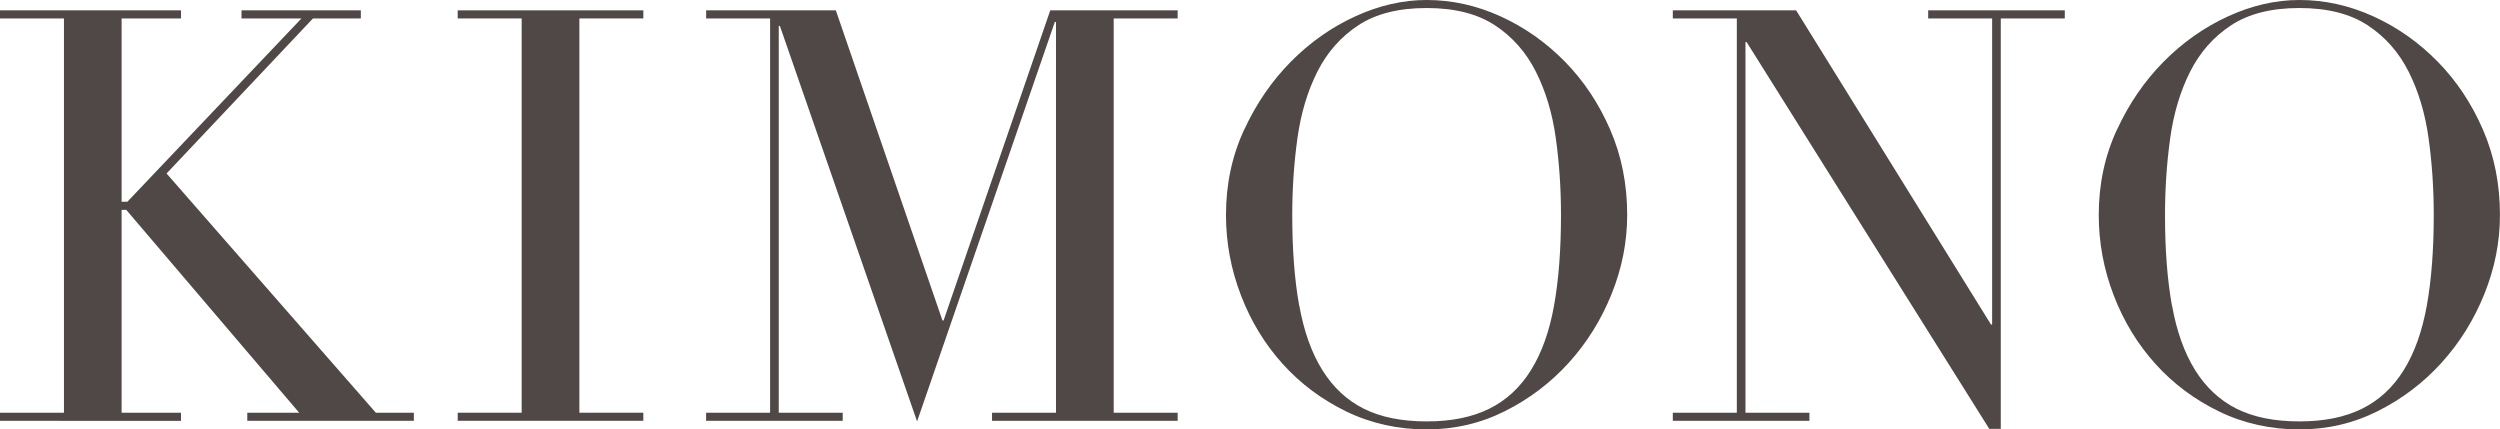
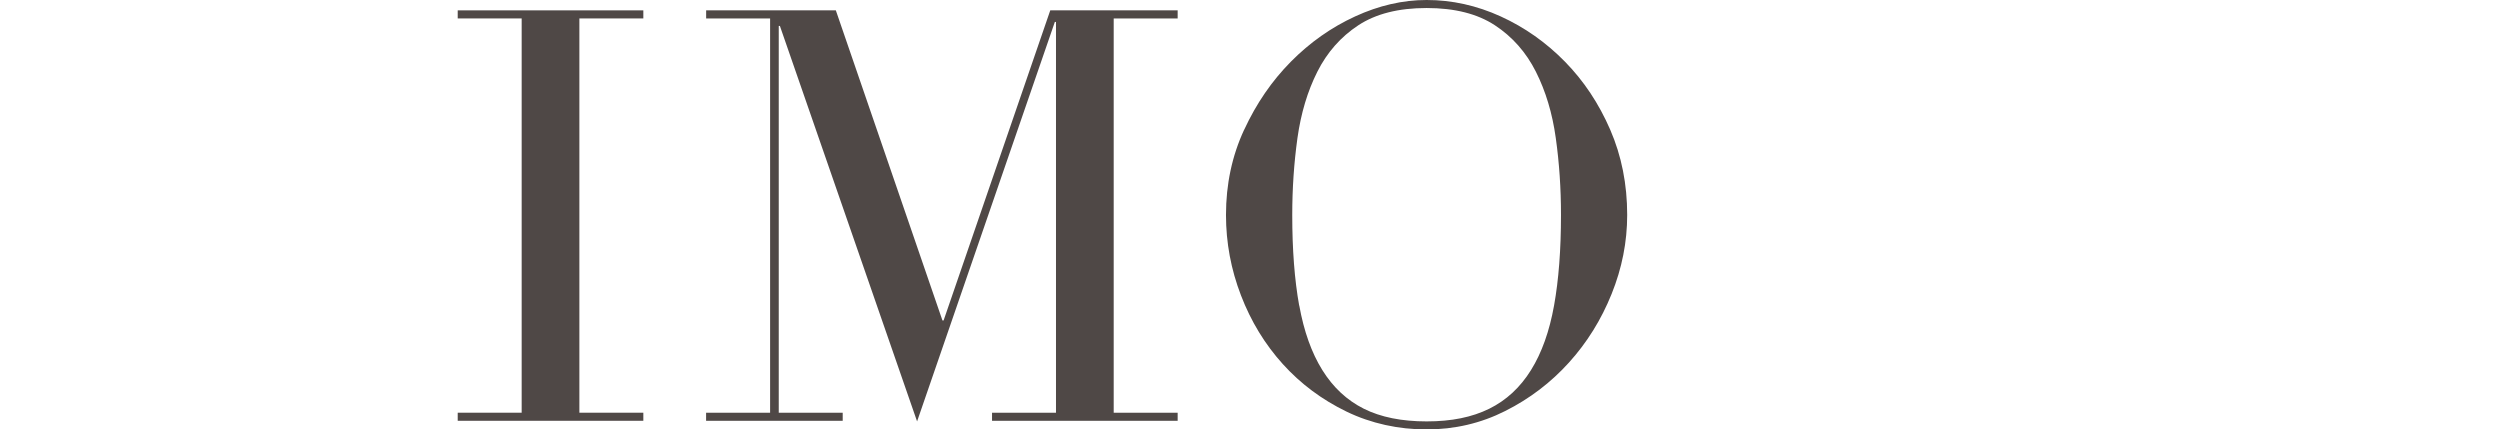
<svg xmlns="http://www.w3.org/2000/svg" id="Layer_2" data-name="Layer 2" viewBox="0 0 480 82.45">
  <defs>
    <style>
      .cls-1 {
        fill: #4f4846;
      }
    </style>
  </defs>
  <g id="SVG">
    <g>
-       <path class="cls-1" d="m12.28,79.24V3.54H0v-1.55h34.75v1.55h-11.4v35.19h1.11L57.88,3.54h-11.51v-1.55h22.91v1.55h-9.19l-28.11,29.77,40.18,45.93h7.3v1.55h-31.98v-1.55h9.96L24.24,40.29h-.89v38.96h11.4v1.55H0v-1.55h12.28Z" />
      <path class="cls-1" d="m100.16,79.24V3.54h-12.28v-1.55h35.64v1.55h-12.28v75.7h12.28v1.55h-35.64v-1.55h12.28Z" />
      <path class="cls-1" d="m147.86,79.24V3.54h-12.28v-1.55h24.9l20.47,59.54h.22L201.65,1.99h24.46v1.55h-12.28v75.7h12.28v1.55h-35.64v-1.55h12.28V4.21h-.22l-26.45,76.7L149.74,4.98h-.22v74.26h12.28v1.55h-26.23v-1.55h12.28Z" />
      <path class="cls-1" d="m238.89,24.9c2.32-5.02,5.31-9.37,8.96-13.06,3.65-3.69,7.77-6.59,12.34-8.69,4.57-2.1,9.15-3.15,13.72-3.15,4.87,0,9.61,1.05,14.22,3.15,4.61,2.1,8.72,5,12.34,8.69,3.62,3.69,6.51,8.04,8.69,13.06s3.26,10.48,3.26,16.38c0,5.17-1,10.22-2.99,15.16-1.99,4.94-4.72,9.33-8.19,13.17-3.47,3.84-7.54,6.94-12.23,9.3-4.68,2.36-9.72,3.54-15.11,3.54s-10.66-1.14-15.38-3.43c-4.72-2.29-8.8-5.33-12.23-9.13-3.43-3.8-6.11-8.19-8.02-13.17-1.92-4.98-2.88-10.13-2.88-15.44,0-5.9,1.16-11.36,3.49-16.38Zm10.57,33.76c.89,4.94,2.36,9.08,4.43,12.4,2.07,3.32,4.72,5.79,7.97,7.42,3.25,1.62,7.27,2.43,12.06,2.43s8.72-.81,12.01-2.43c3.28-1.62,5.96-4.1,8.02-7.42,2.07-3.32,3.54-7.45,4.43-12.4.89-4.94,1.33-10.74,1.33-17.38,0-5.09-.33-10.02-1-14.78-.66-4.76-1.94-9-3.82-12.73-1.88-3.73-4.5-6.7-7.86-8.91-3.36-2.21-7.73-3.32-13.12-3.32s-9.76,1.11-13.12,3.32c-3.36,2.21-5.98,5.18-7.86,8.91-1.88,3.73-3.15,7.97-3.82,12.73-.66,4.76-1,9.68-1,14.78,0,6.64.44,12.43,1.33,17.38Z" />
-       <path class="cls-1" d="m333.47,79.24V3.54h-12.29v-1.55h23.68l37.41,60.32h.22V3.54h-12.28v-1.55h26.23v1.55h-12.29v78.8h-2.21l-46.59-74.26h-.22v71.16h12.28v1.55h-26.23v-1.55h12.29Z" />
-       <path class="cls-1" d="m406.46,24.9c2.32-5.02,5.31-9.37,8.96-13.06,3.65-3.69,7.77-6.59,12.34-8.69,4.57-2.1,9.15-3.15,13.72-3.15,4.87,0,9.61,1.05,14.22,3.15,4.61,2.1,8.72,5,12.34,8.69,3.62,3.69,6.51,8.04,8.69,13.06s3.26,10.48,3.26,16.38c0,5.17-1,10.22-2.99,15.16-1.99,4.94-4.72,9.33-8.19,13.17-3.47,3.84-7.54,6.94-12.23,9.3-4.68,2.36-9.72,3.54-15.11,3.54s-10.66-1.14-15.38-3.43c-4.72-2.29-8.8-5.33-12.23-9.13-3.43-3.8-6.11-8.19-8.02-13.17-1.92-4.98-2.88-10.13-2.88-15.44,0-5.9,1.16-11.36,3.49-16.38Zm10.57,33.76c.89,4.94,2.36,9.08,4.43,12.4,2.07,3.32,4.72,5.79,7.97,7.42,3.25,1.62,7.27,2.43,12.06,2.43s8.72-.81,12.01-2.43c3.28-1.62,5.96-4.1,8.02-7.42,2.07-3.32,3.54-7.45,4.43-12.4.89-4.94,1.33-10.74,1.33-17.38,0-5.09-.33-10.02-1-14.78-.66-4.76-1.94-9-3.82-12.73-1.88-3.73-4.5-6.7-7.86-8.91-3.36-2.21-7.73-3.32-13.12-3.32s-9.76,1.11-13.12,3.32c-3.36,2.21-5.98,5.18-7.86,8.91-1.88,3.73-3.15,7.97-3.82,12.73-.66,4.76-1,9.68-1,14.78,0,6.64.44,12.43,1.33,17.38Z" />
    </g>
  </g>
</svg>